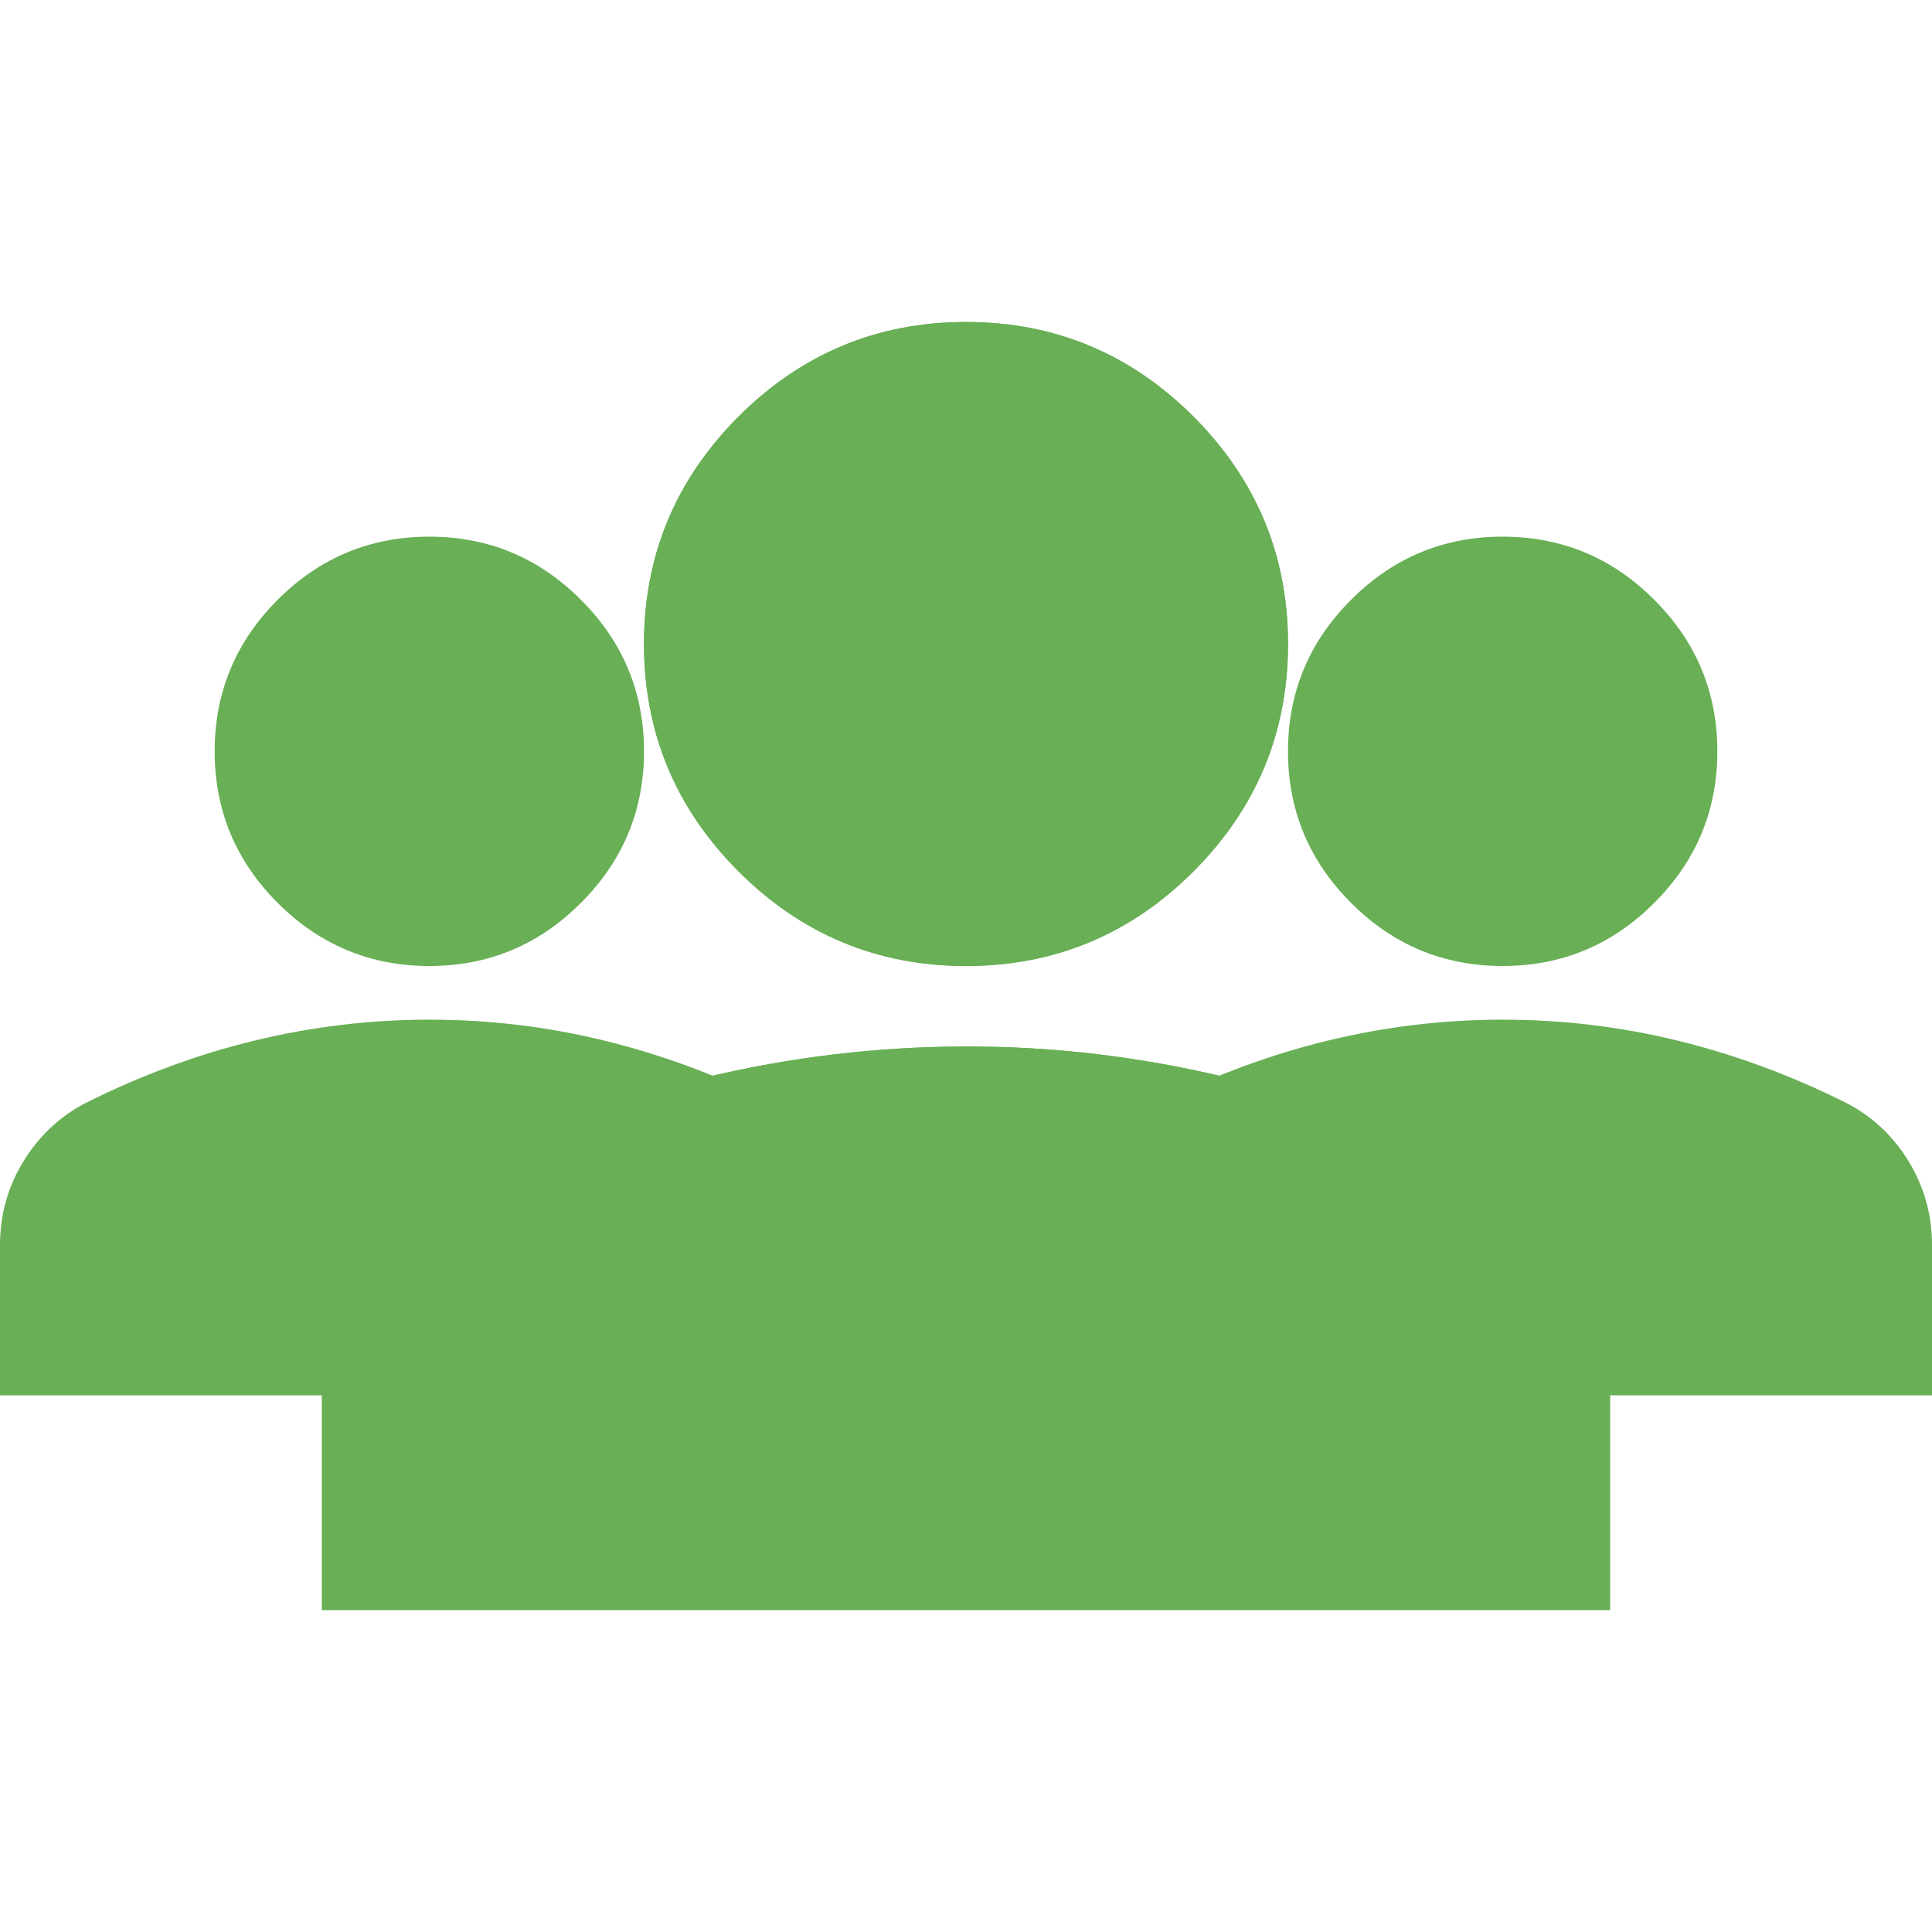
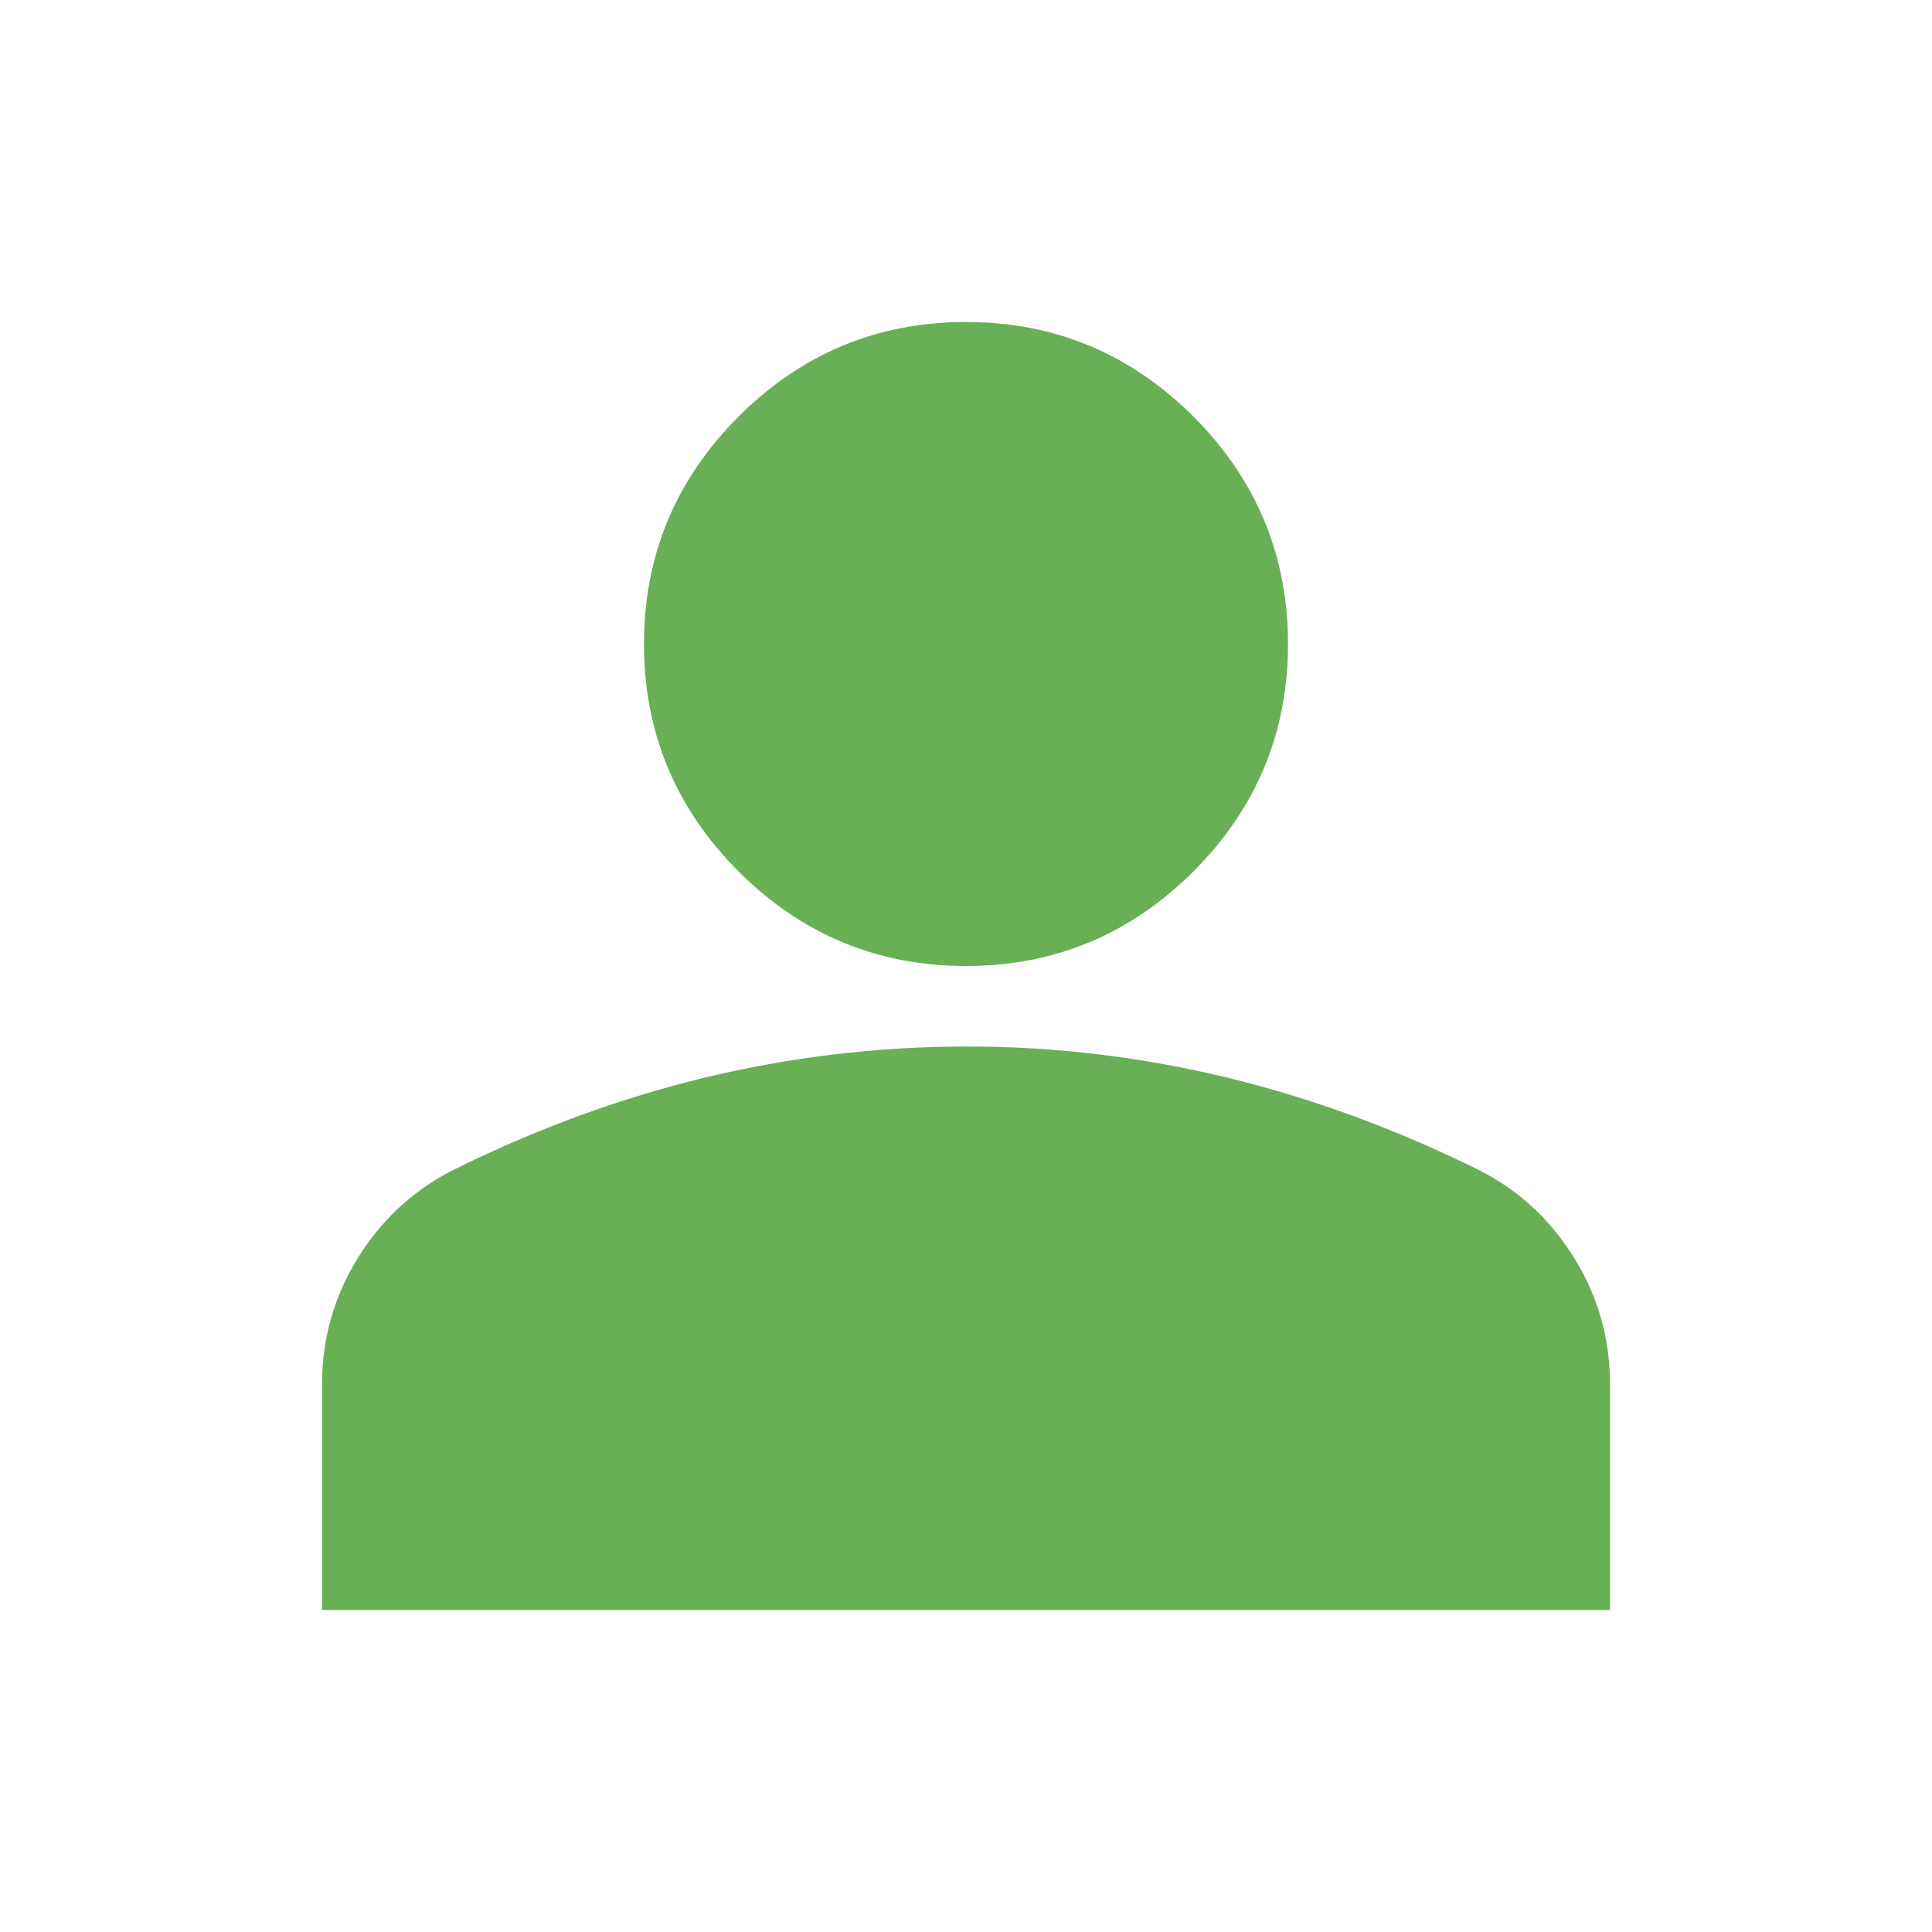
<svg xmlns="http://www.w3.org/2000/svg" width="18" height="18" viewBox="0 0 18 18" fill="none">
  <path d="M9 9C8.175 9 7.469 8.706 6.881 8.119C6.294 7.531 6 6.825 6 6C6 5.175 6.294 4.469 6.881 3.881C7.469 3.294 8.175 3 9 3C9.825 3 10.531 3.294 11.119 3.881C11.706 4.469 12 5.175 12 6C12 6.825 11.706 7.531 11.119 8.119C10.531 8.706 9.825 9 9 9ZM3 15V12.9C3 12.475 3.11 12.085 3.329 11.729C3.547 11.373 3.838 11.101 4.2 10.912C4.975 10.525 5.763 10.235 6.562 10.041C7.362 9.848 8.175 9.751 9 9.75C9.825 9.749 10.637 9.847 11.438 10.041C12.238 10.236 13.025 10.526 13.8 10.912C14.162 11.1 14.453 11.372 14.672 11.729C14.891 12.085 15.001 12.476 15 12.9V15H3Z" fill="#68AF55" />
-   <path d="M9 9C8.175 9 7.469 8.706 6.881 8.119C6.294 7.531 6 6.825 6 6C6 5.175 6.294 4.469 6.881 3.881C7.469 3.294 8.175 3 9 3C9.825 3 10.531 3.294 11.119 3.881C11.706 4.469 12 5.175 12 6C12 6.825 11.706 7.531 11.119 8.119C10.531 8.706 9.825 9 9 9ZM3 15V12.9C3 12.475 3.11 12.085 3.329 11.729C3.547 11.373 3.838 11.101 4.2 10.912C4.975 10.525 5.763 10.235 6.562 10.041C7.362 9.848 8.175 9.751 9 9.75C9.825 9.749 10.637 9.847 11.438 10.041C12.238 10.236 13.025 10.526 13.8 10.912C14.162 11.1 14.453 11.372 14.672 11.729C14.891 12.085 15.001 12.476 15 12.9V15H3Z" fill="#68AF55" />
-   <path d="M4 9C3.45 9 2.979 8.804 2.587 8.412C2.196 8.021 2 7.55 2 7C2 6.45 2.196 5.979 2.587 5.588C2.979 5.196 3.45 5 4 5C4.55 5 5.021 5.196 5.412 5.588C5.804 5.979 6 6.45 6 7C6 7.55 5.804 8.021 5.412 8.412C5.021 8.804 4.55 9 4 9ZM0 13V11.6C0 11.317 0.073 11.056 0.219 10.819C0.365 10.582 0.559 10.4 0.8 10.275C1.317 10.017 1.842 9.823 2.375 9.694C2.908 9.565 3.45 9.5 4 9.5C4.55 9.5 5.092 9.564 5.625 9.694C6.158 9.824 6.683 10.017 7.2 10.275C7.442 10.4 7.636 10.581 7.782 10.819C7.928 11.057 8 11.317 8 11.6V13H0Z" fill="#68AF55" />
-   <path d="M14 9C13.45 9 12.979 8.804 12.588 8.412C12.196 8.021 12 7.55 12 7C12 6.45 12.196 5.979 12.588 5.588C12.979 5.196 13.45 5 14 5C14.55 5 15.021 5.196 15.412 5.588C15.804 5.979 16 6.45 16 7C16 7.55 15.804 8.021 15.412 8.412C15.021 8.804 14.55 9 14 9ZM10 13V11.6C10 11.317 10.073 11.056 10.219 10.819C10.365 10.582 10.559 10.4 10.8 10.275C11.317 10.017 11.842 9.823 12.375 9.694C12.908 9.565 13.45 9.5 14 9.5C14.55 9.5 15.092 9.564 15.625 9.694C16.158 9.824 16.683 10.017 17.2 10.275C17.442 10.4 17.636 10.581 17.782 10.819C17.927 11.057 18 11.317 18 11.6V13H10Z" fill="#68AF55" />
</svg>